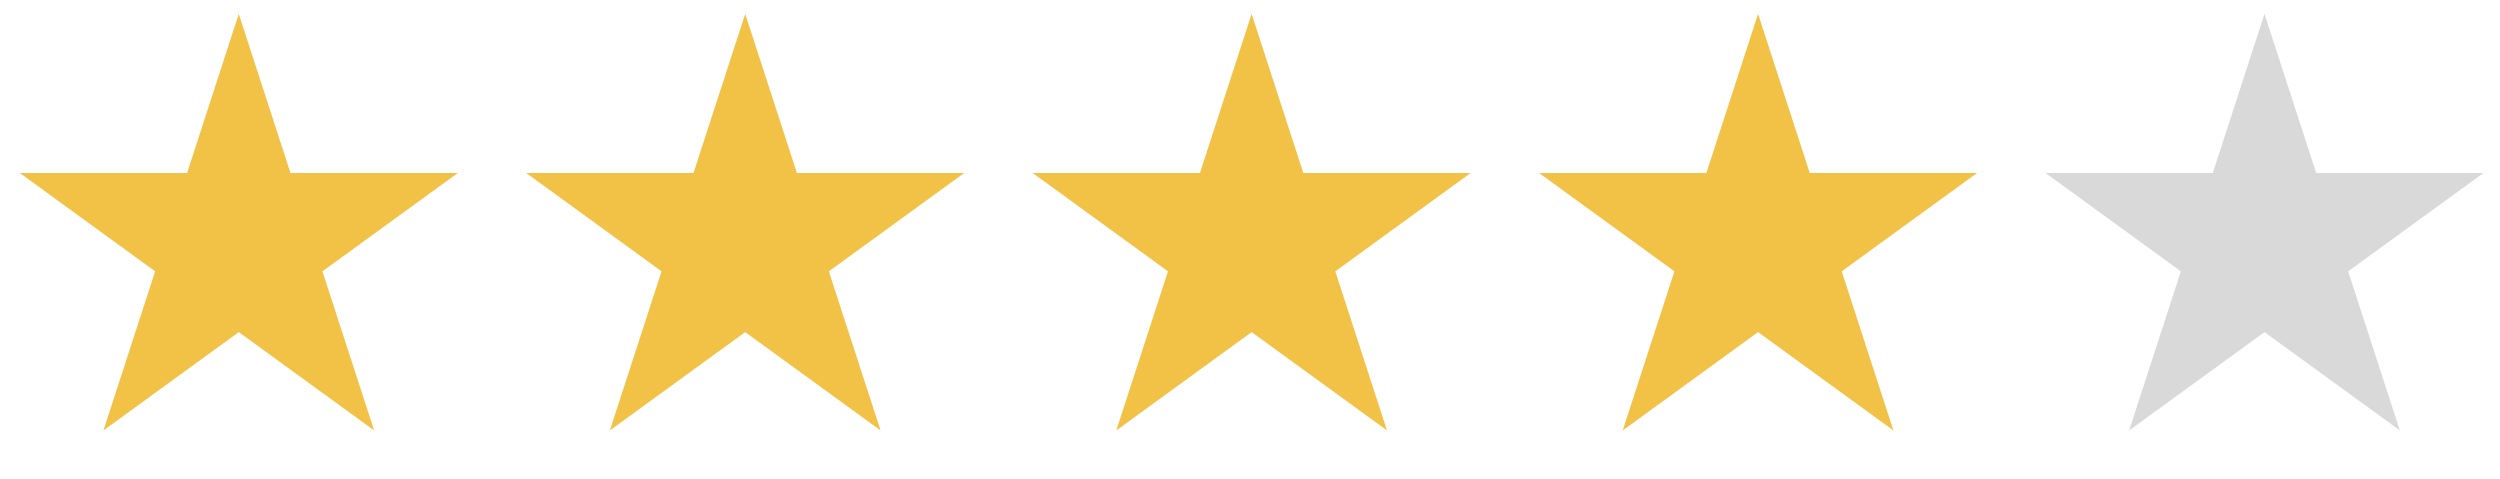
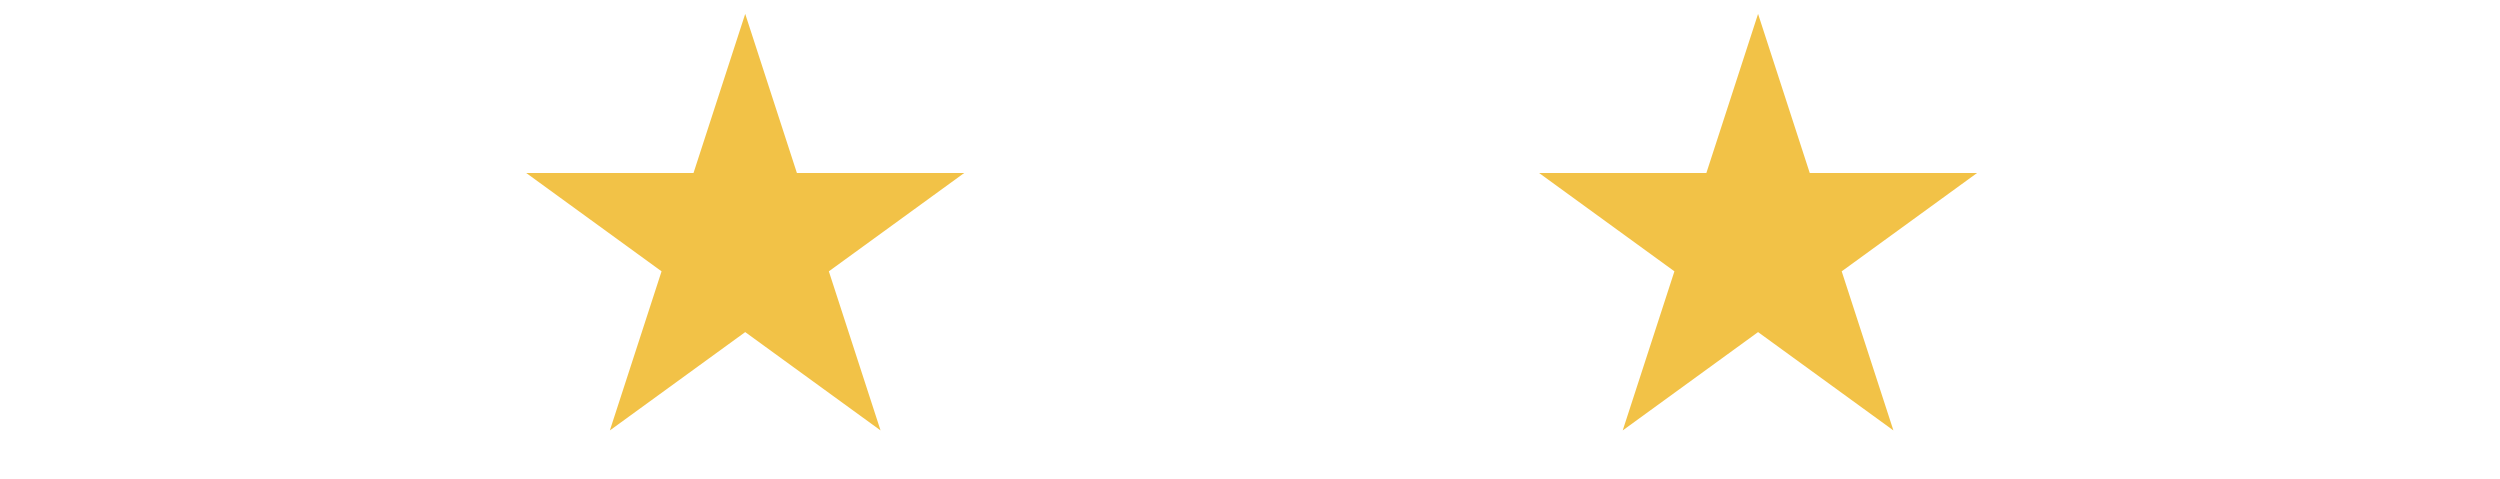
<svg xmlns="http://www.w3.org/2000/svg" width="141" height="27" viewBox="0 0 141 27" fill="none">
-   <path d="M13.467 0.783L16.383 9.757H25.818L18.185 15.303L21.101 24.276L13.467 18.73L5.834 24.276L8.75 15.303L1.116 9.757H10.552L13.467 0.783Z" fill="#F2C247" />
  <path d="M42.03 0.783L44.945 9.757H54.381L46.747 15.303L49.663 24.276L42.03 18.73L34.396 24.276L37.312 15.303L29.679 9.757H39.114L42.03 0.783Z" fill="#F2C247" />
-   <path d="M70.592 0.783L73.508 9.757H82.943L75.31 15.303L78.226 24.276L70.592 18.73L62.959 24.276L65.874 15.303L58.241 9.757H67.677L70.592 0.783Z" fill="#F2C247" />
  <path d="M99.155 0.783L102.07 9.757H111.506L103.872 15.303L106.788 24.276L99.155 18.73L91.521 24.276L94.437 15.303L86.804 9.757H96.239L99.155 0.783Z" fill="#F2C247" />
-   <path d="M127.717 0.783L130.633 9.757H140.068L132.435 15.303L135.351 24.276L127.717 18.73L120.084 24.276L123 15.303L115.366 9.757H124.802L127.717 0.783Z" fill="#D9D9D9" />
</svg>